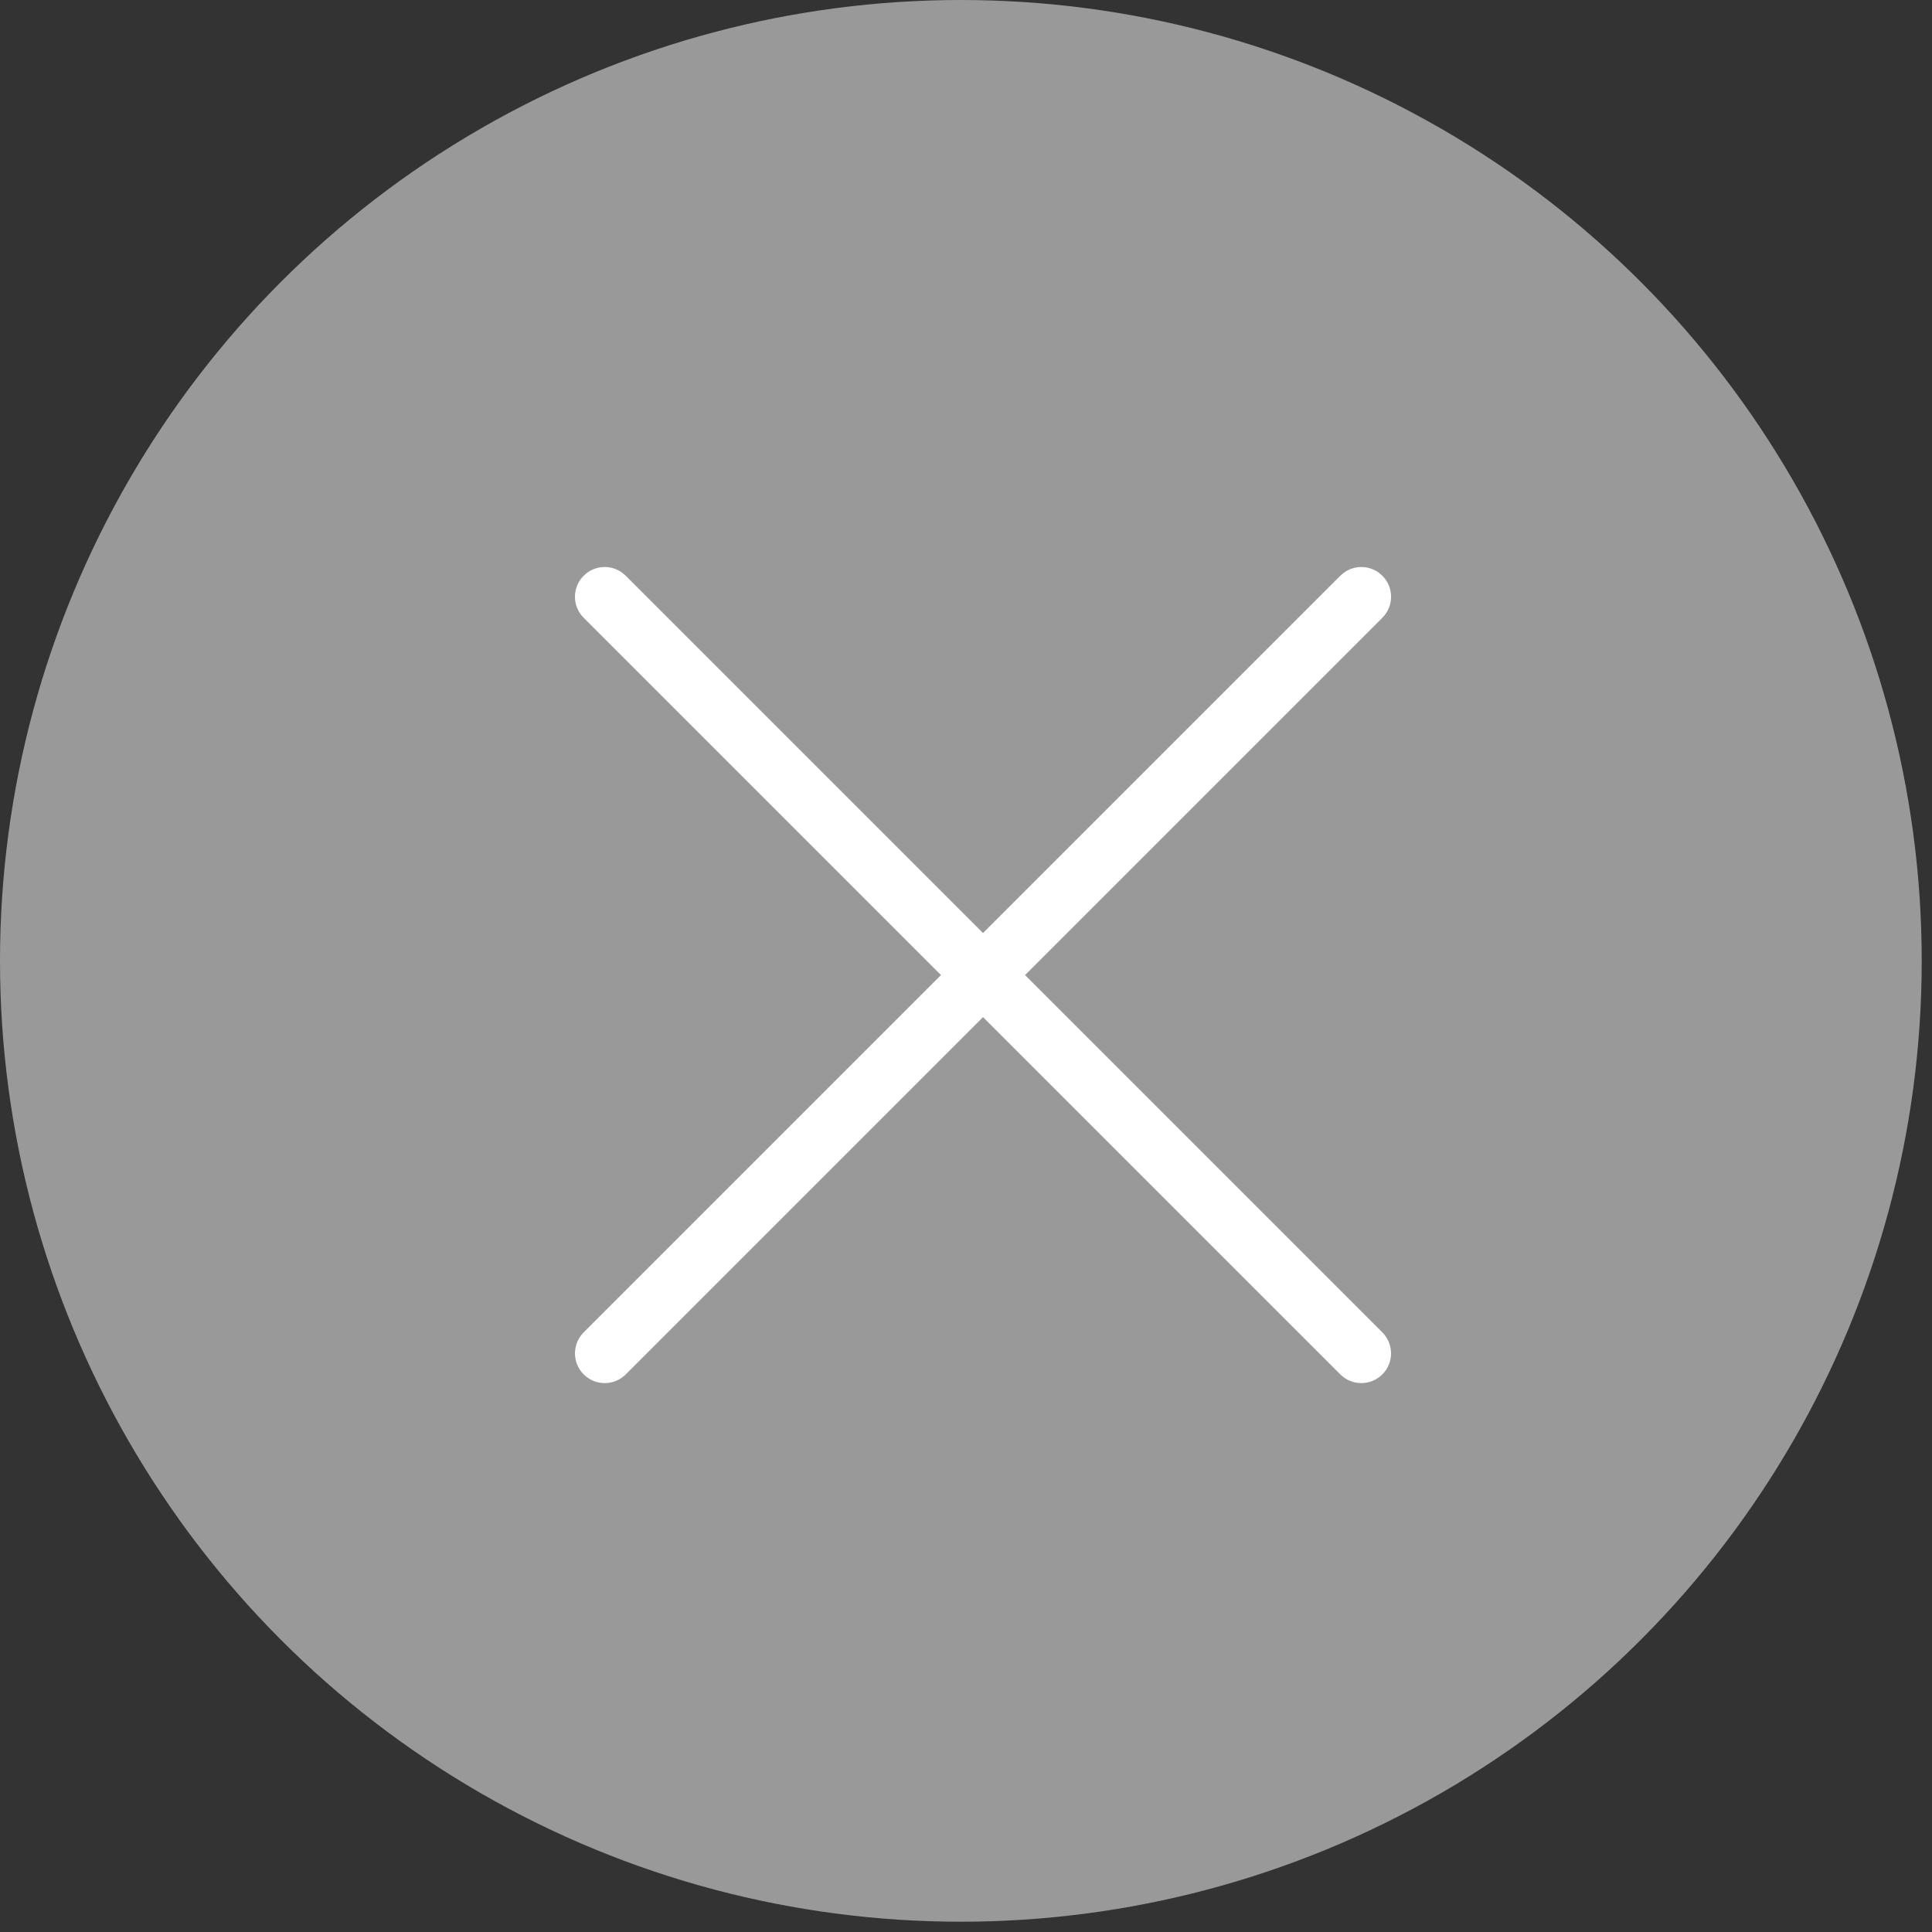
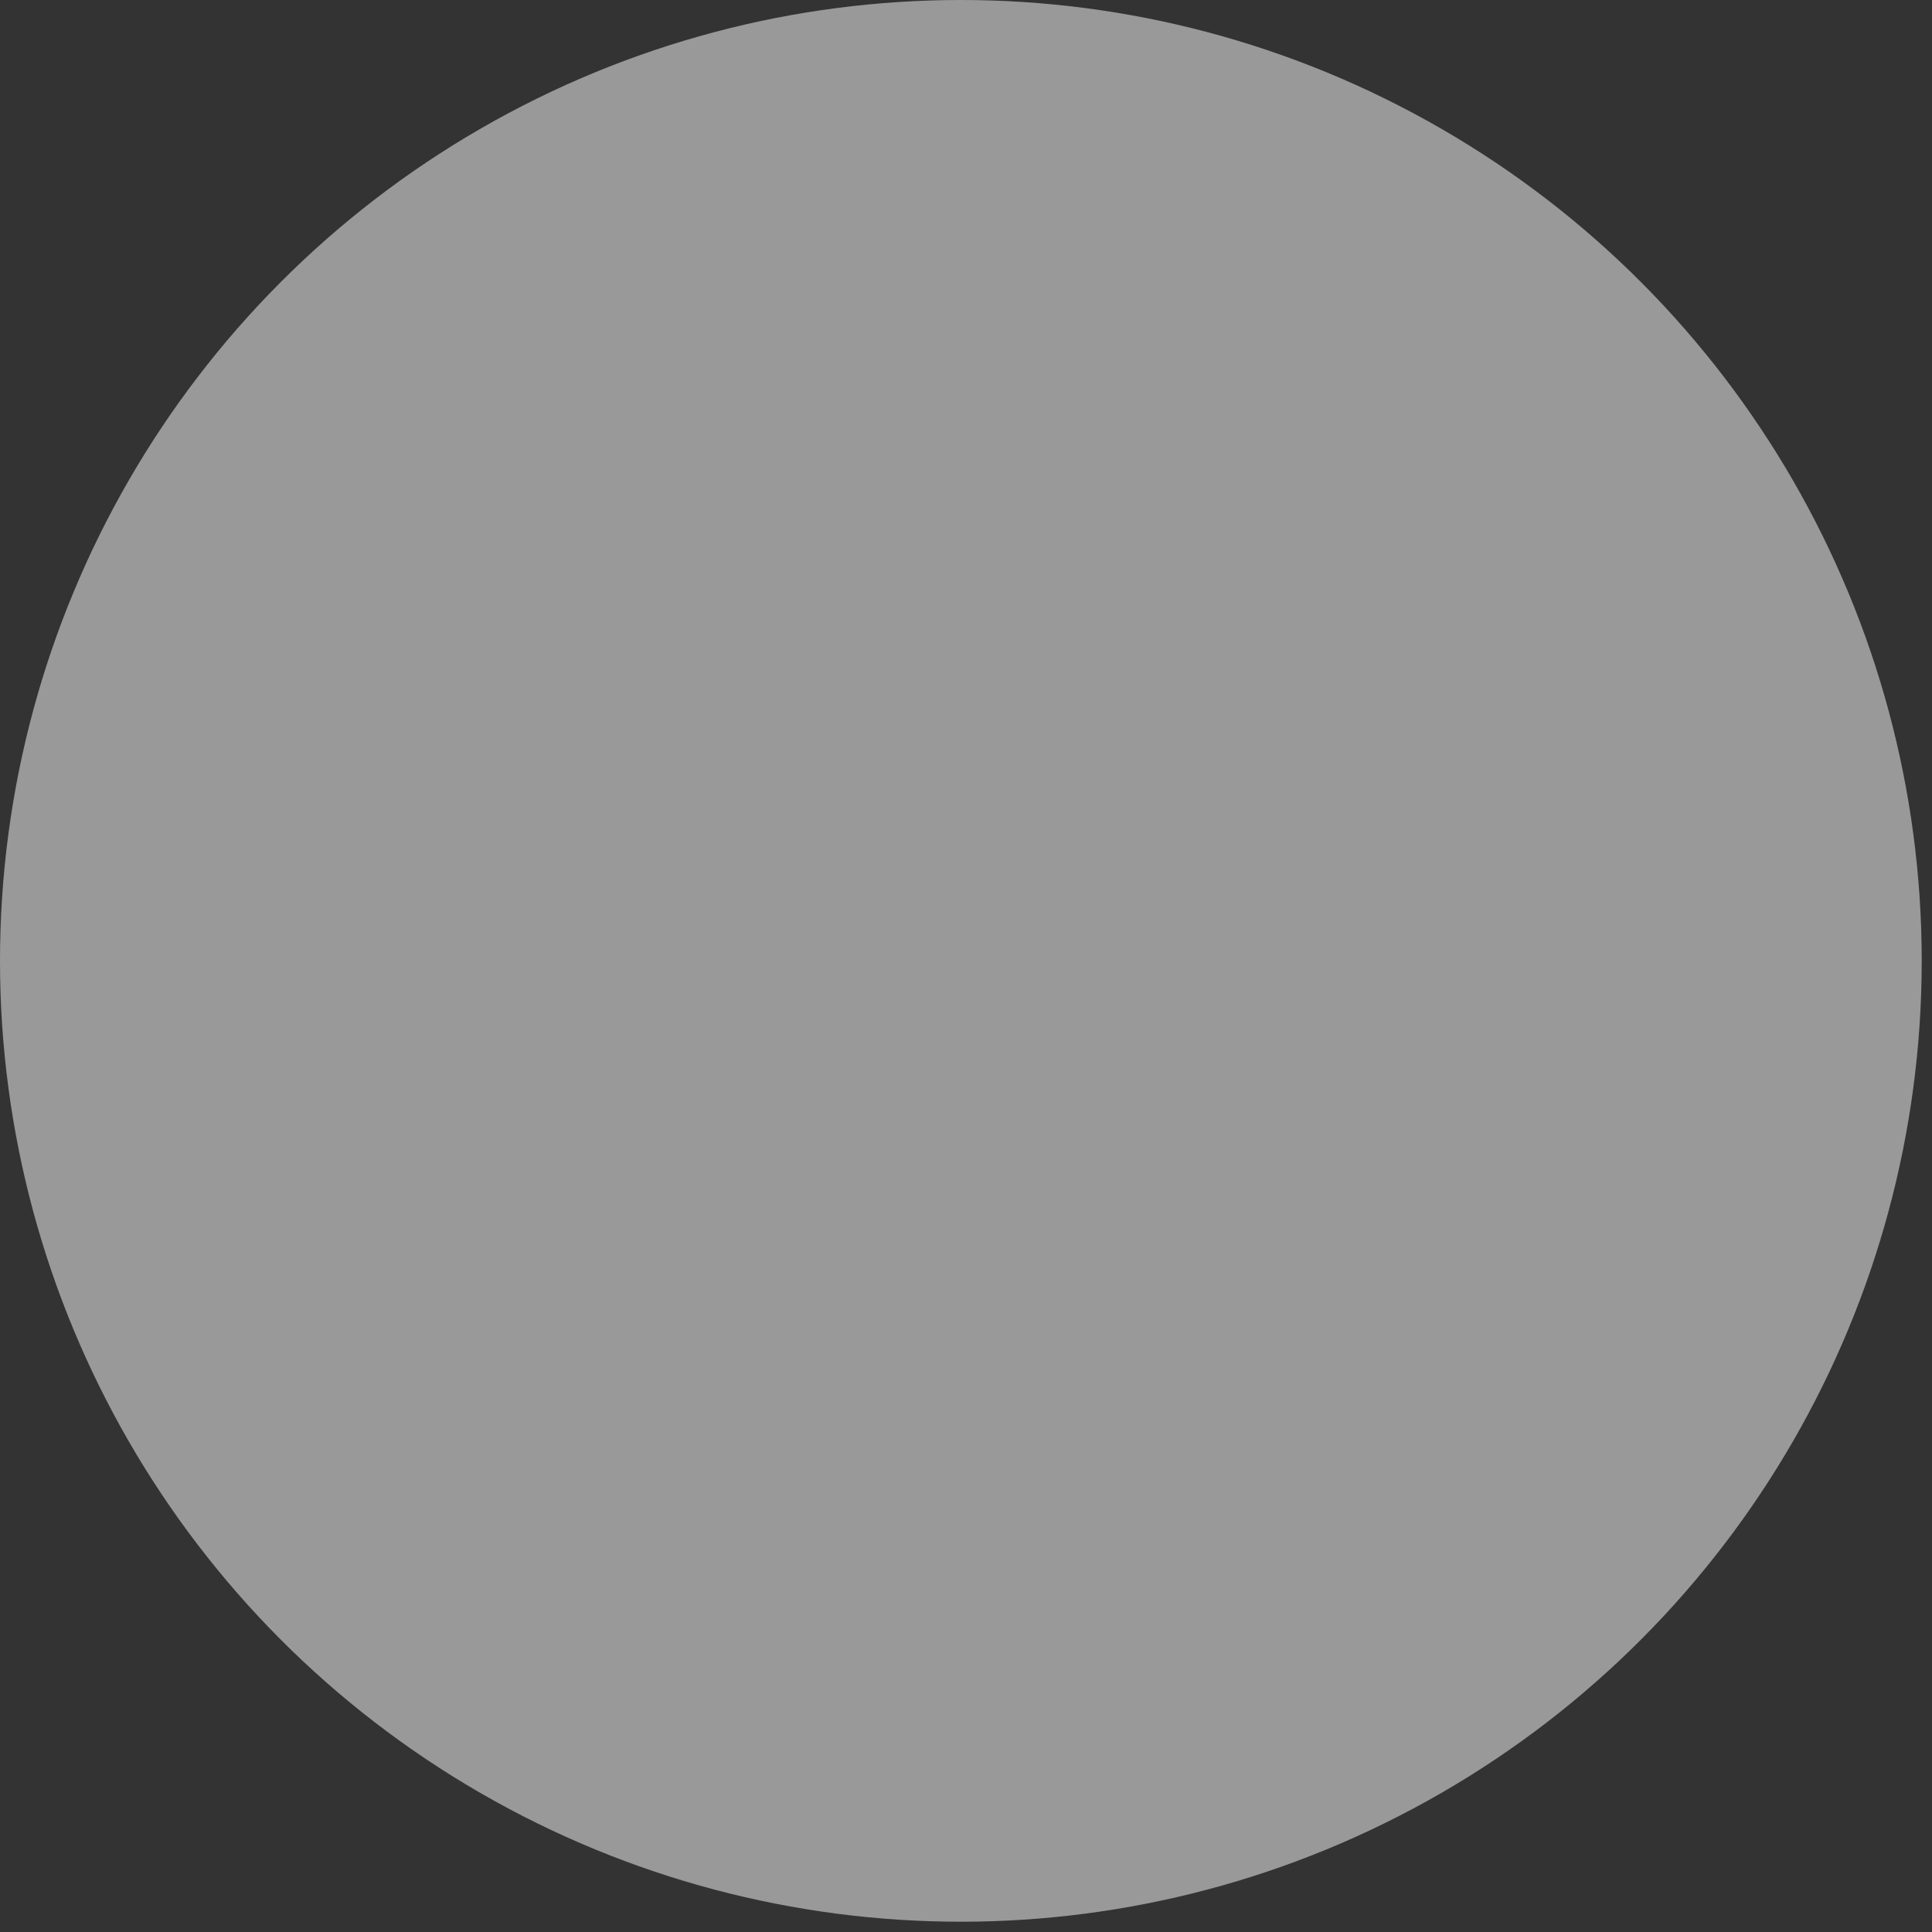
<svg xmlns="http://www.w3.org/2000/svg" id="_レイヤー_1" data-name="レイヤー_1" width="65" height="65" version="1.1" viewBox="0 0 65 65">
  <rect x="0" y="0" width="65" height="65" fill="#333333" stroke="none" />
  <defs>
    <style>
      .st0 {
        opacity: .5;
      }

      .st0, .st1 {
        fill: #fff;
      }
    </style>
  </defs>
  <g>
    <circle class="st0" cx="32.327" cy="32.327" r="32.327" />
-     <path class="st1" d="M45.8,46.533c-.256,0-.512-.098-.707-.293l-25.456-25.456c-.391-.391-.391-1.023,0-1.414s1.023-.391,1.414,0l25.456,25.456c.391.391.391,1.023,0,1.414-.195.195-.451.293-.707.293Z" />
  </g>
-   <path class="st1" d="M20.345,46.533c-.256,0-.512-.098-.707-.293-.391-.391-.391-1.023,0-1.414l25.456-25.456c.391-.391,1.023-.391,1.414,0s.391,1.023,0,1.414l-25.456,25.456c-.195.195-.451.293-.707.293Z" />
</svg>